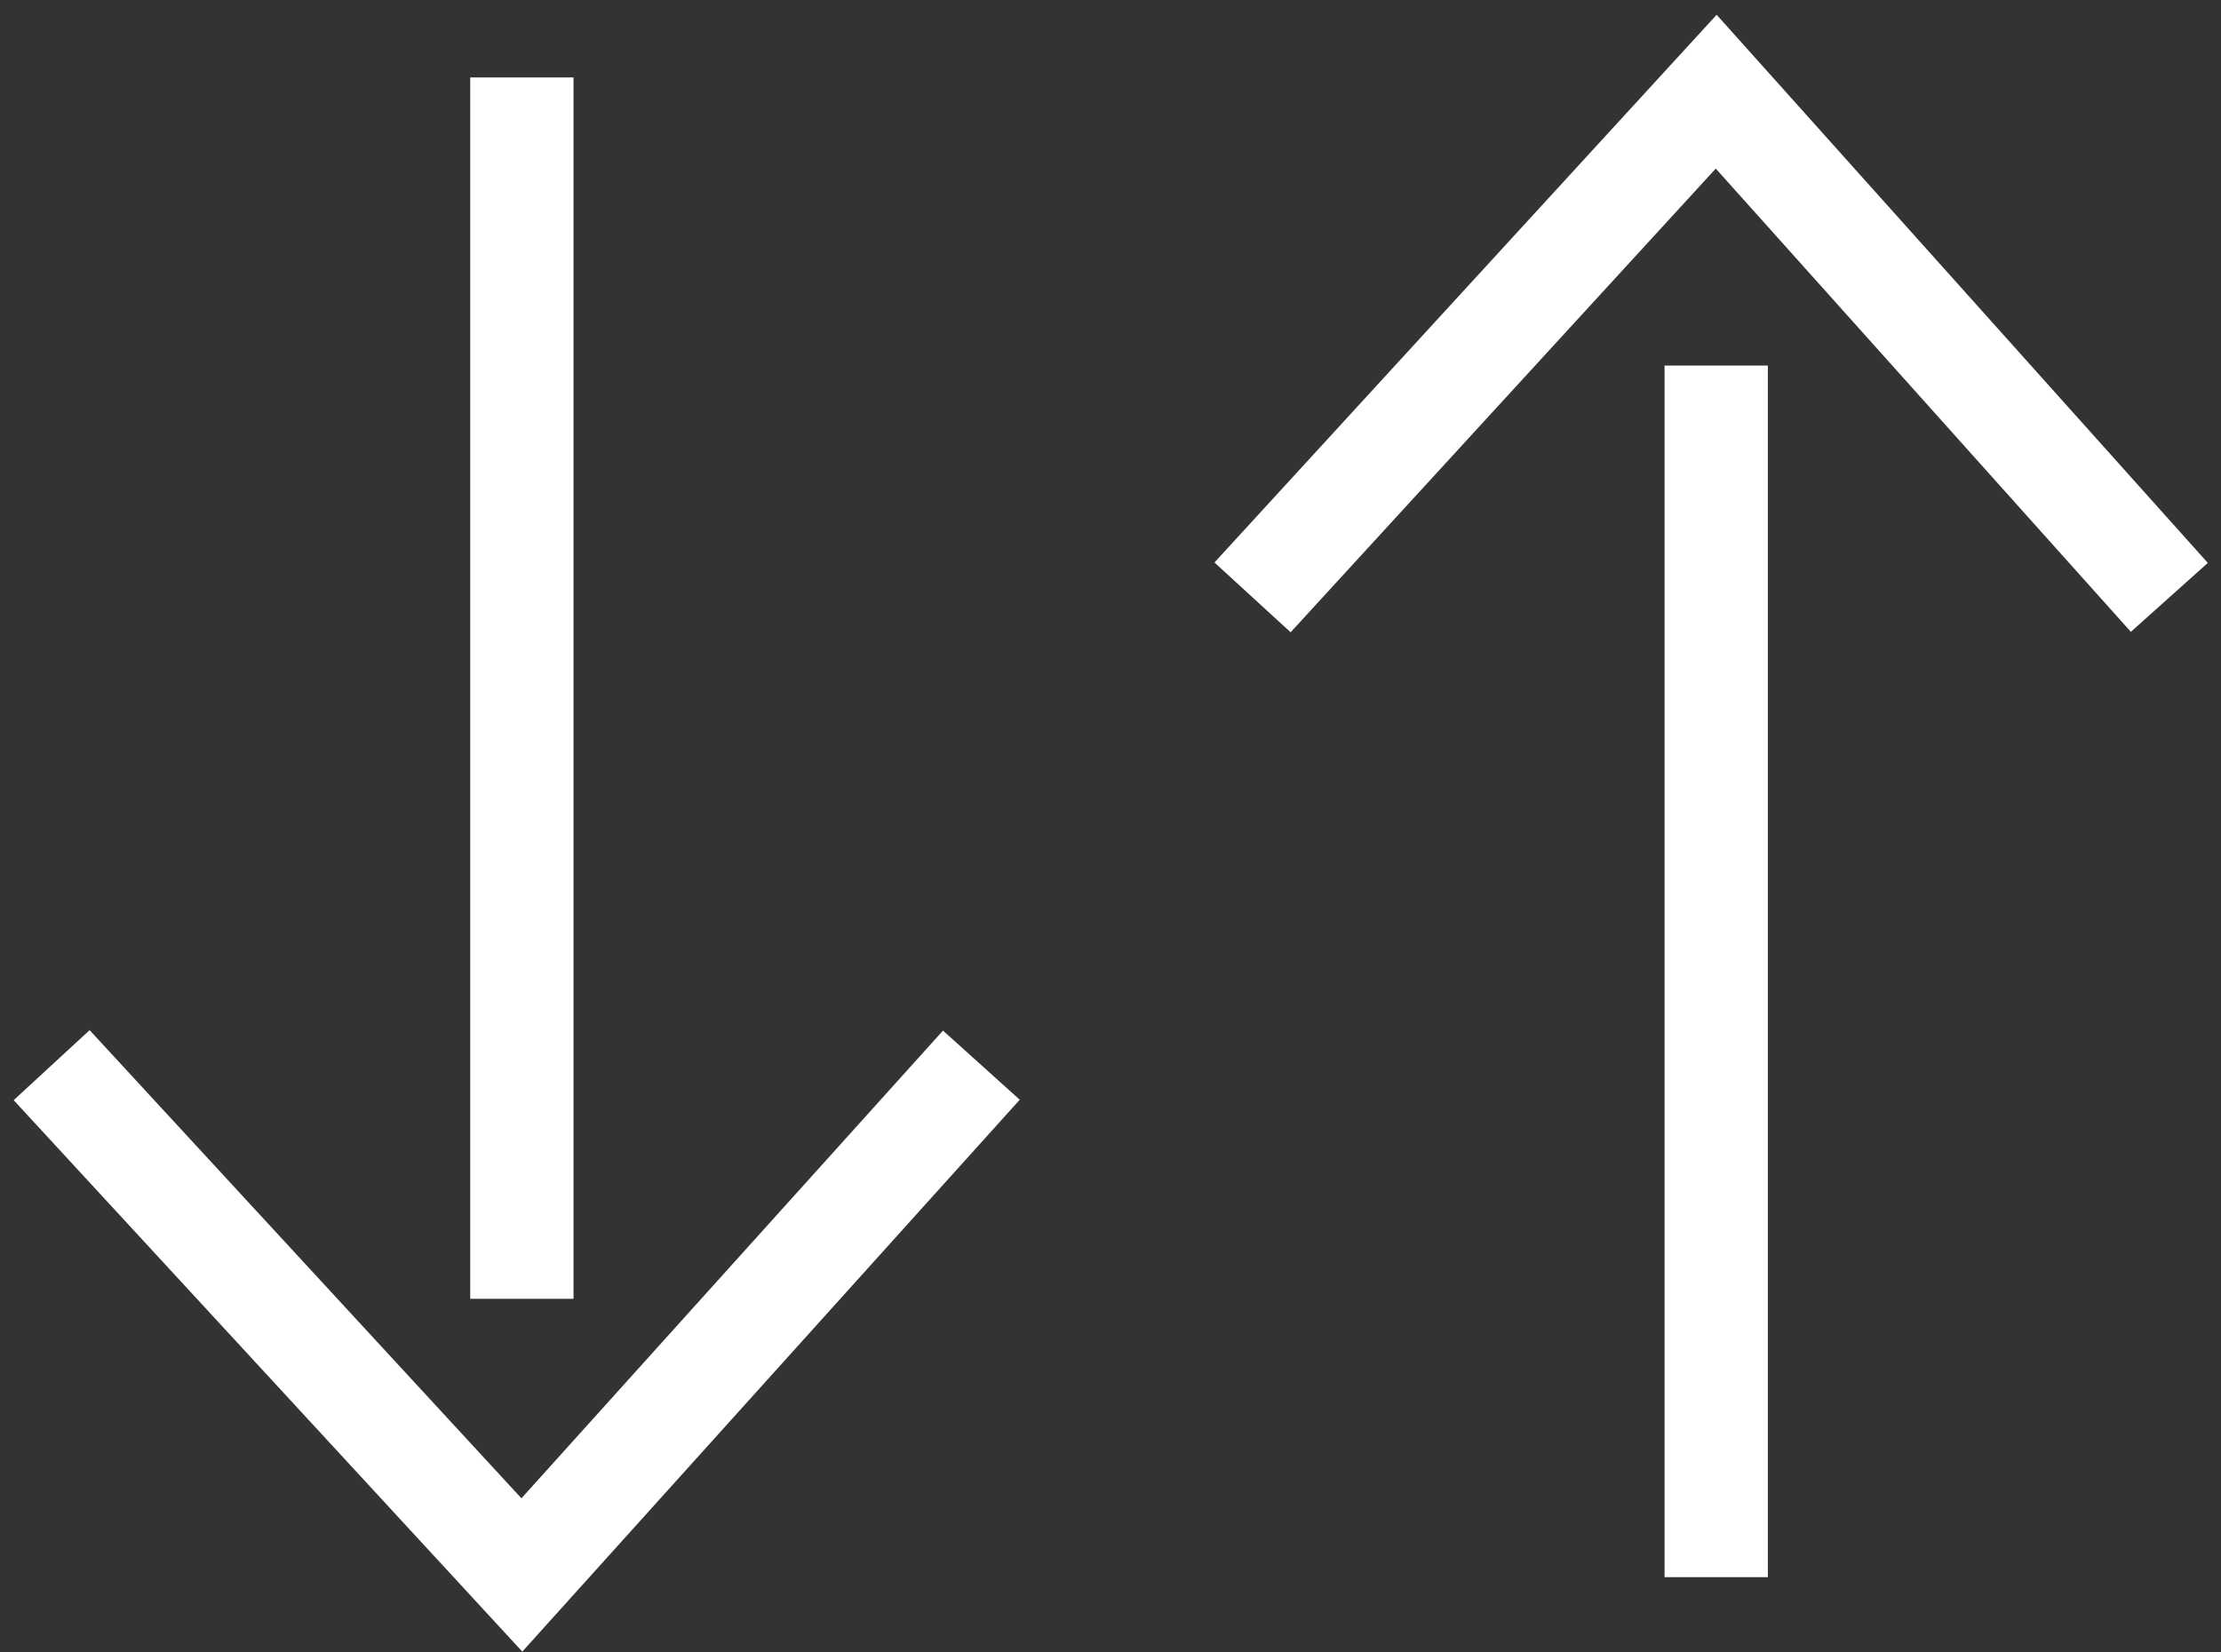
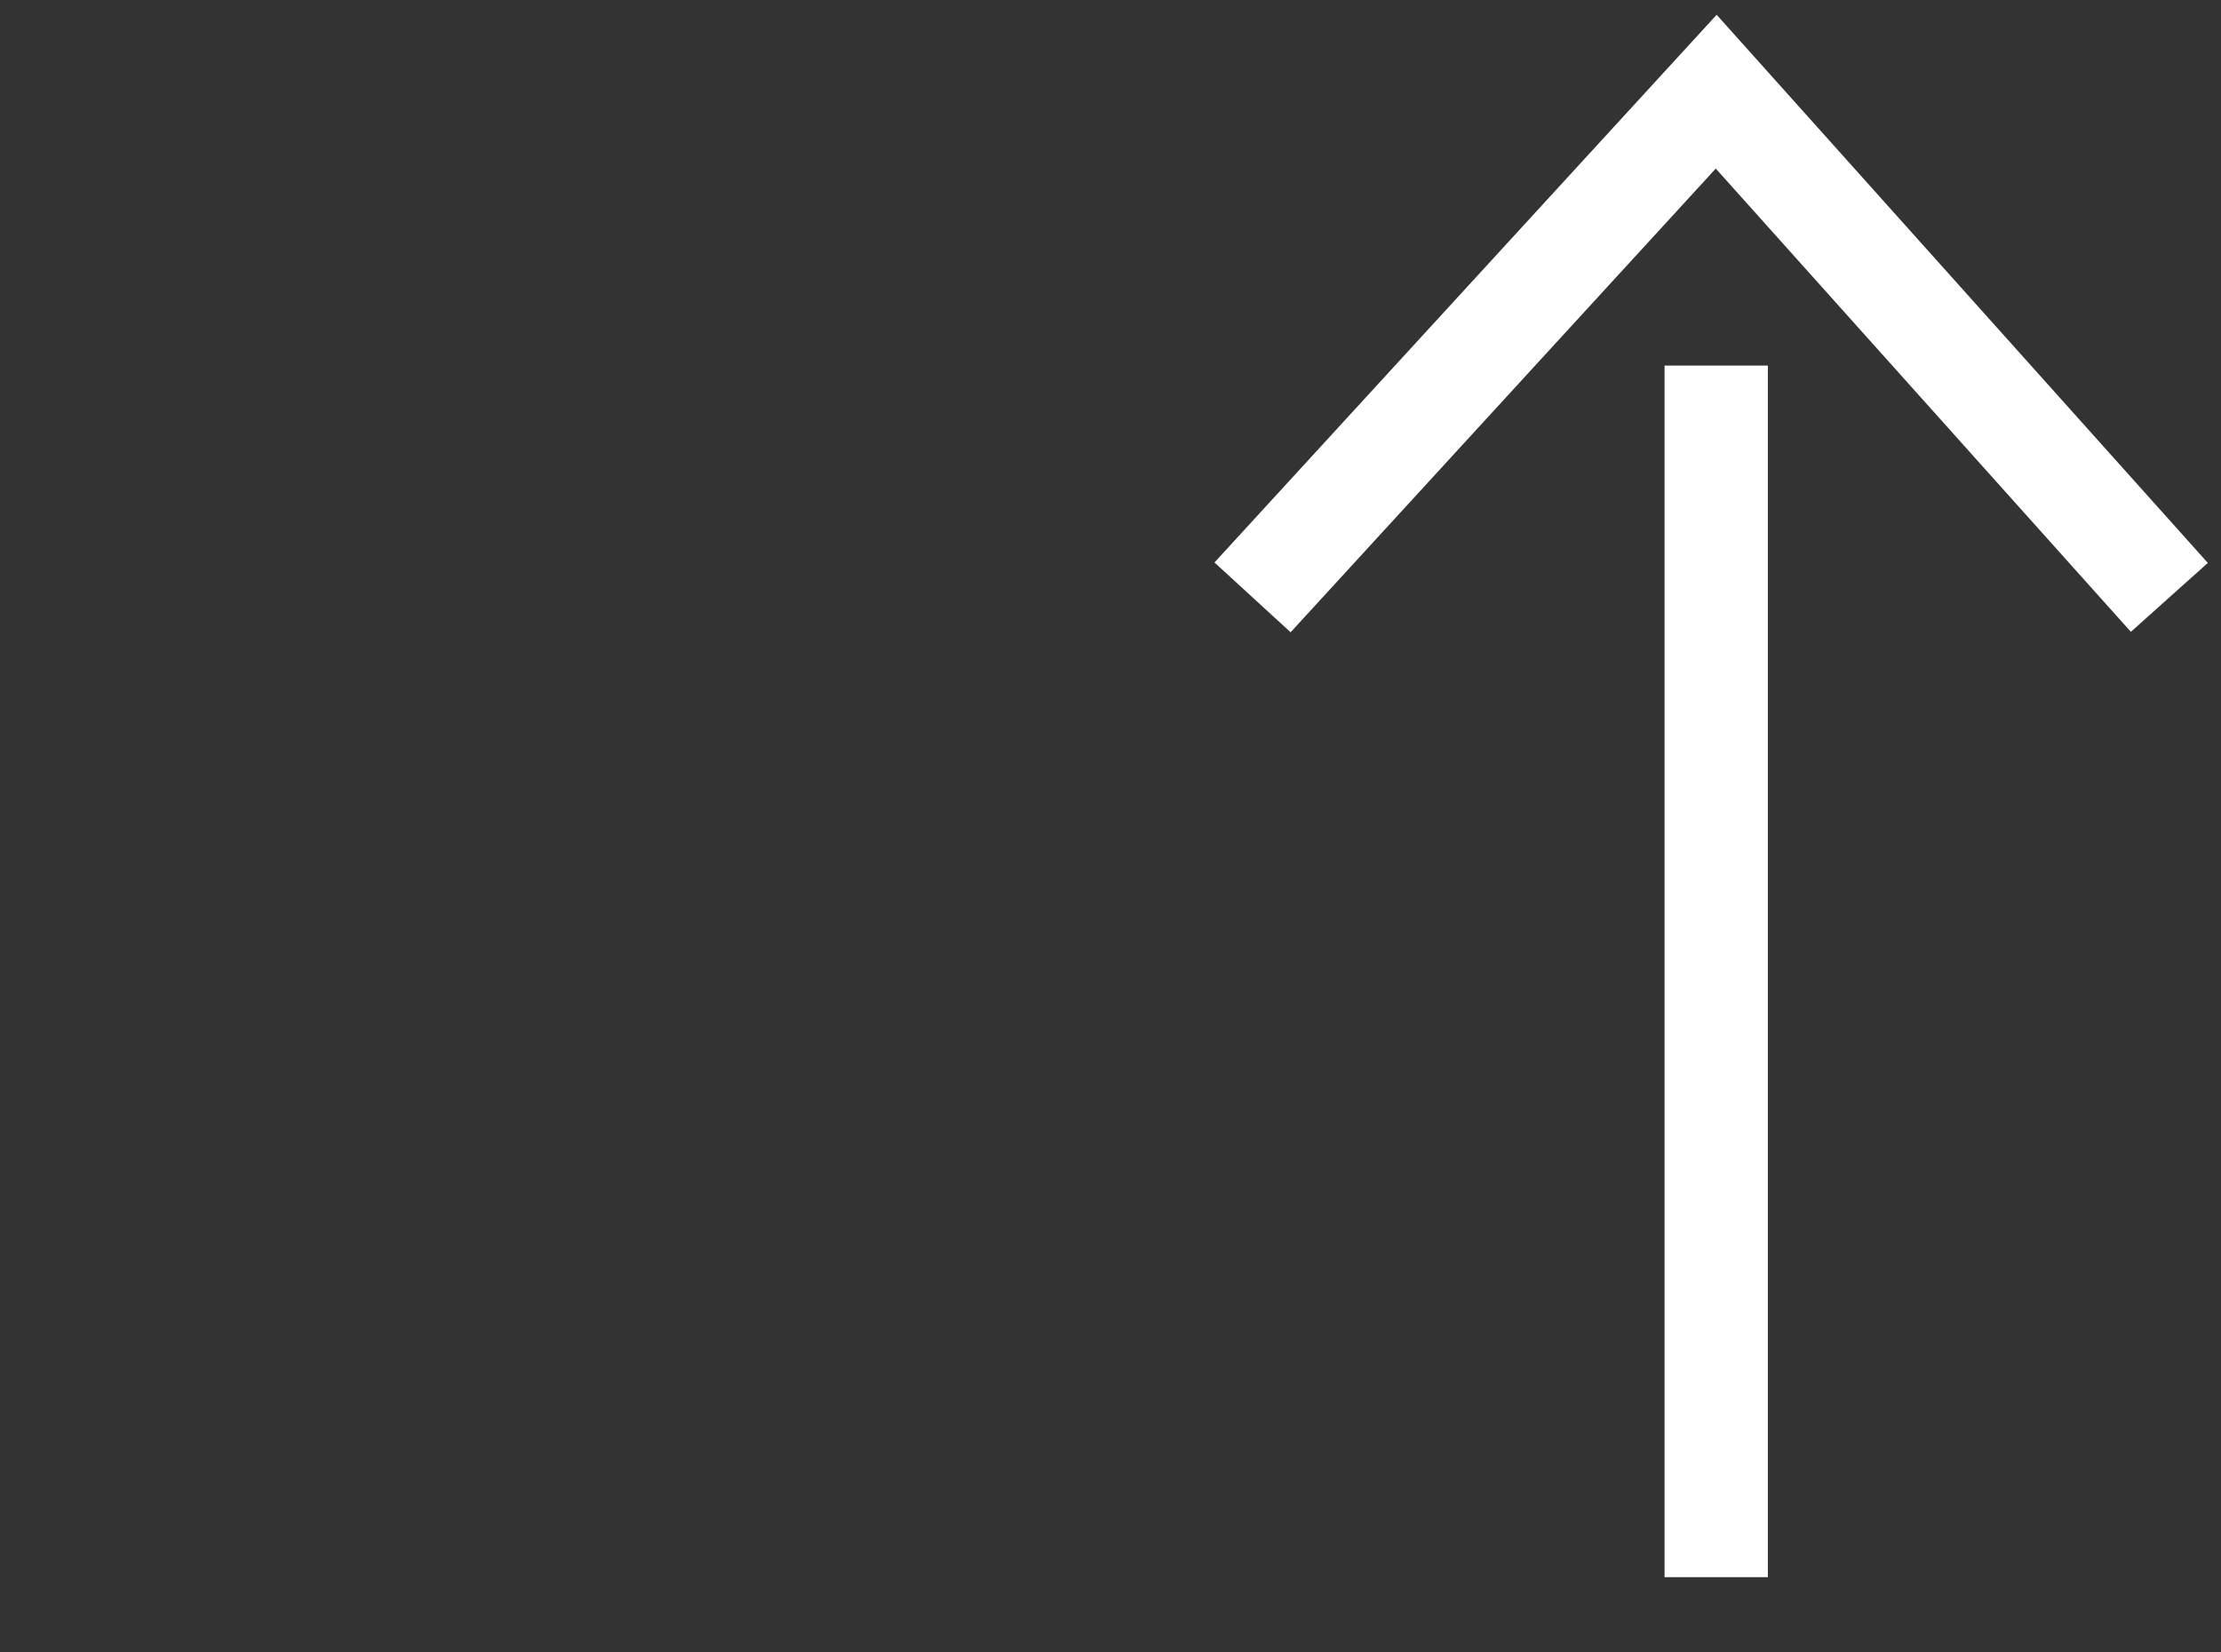
<svg xmlns="http://www.w3.org/2000/svg" width="86" height="64" viewBox="0 0 86 64" fill="none">
  <rect x="0" y="0" width="86" height="64" fill="#333333" stroke="none" />
-   <path d="M20.207 3V50.305M2 41.255L20.207 61L38 41.255" stroke="white" stroke-width="4" />
  <path d="M66.454 61.085V14.16M48.5 23.137L66.454 3.551L84 23.137" stroke="white" stroke-width="4" />
</svg>